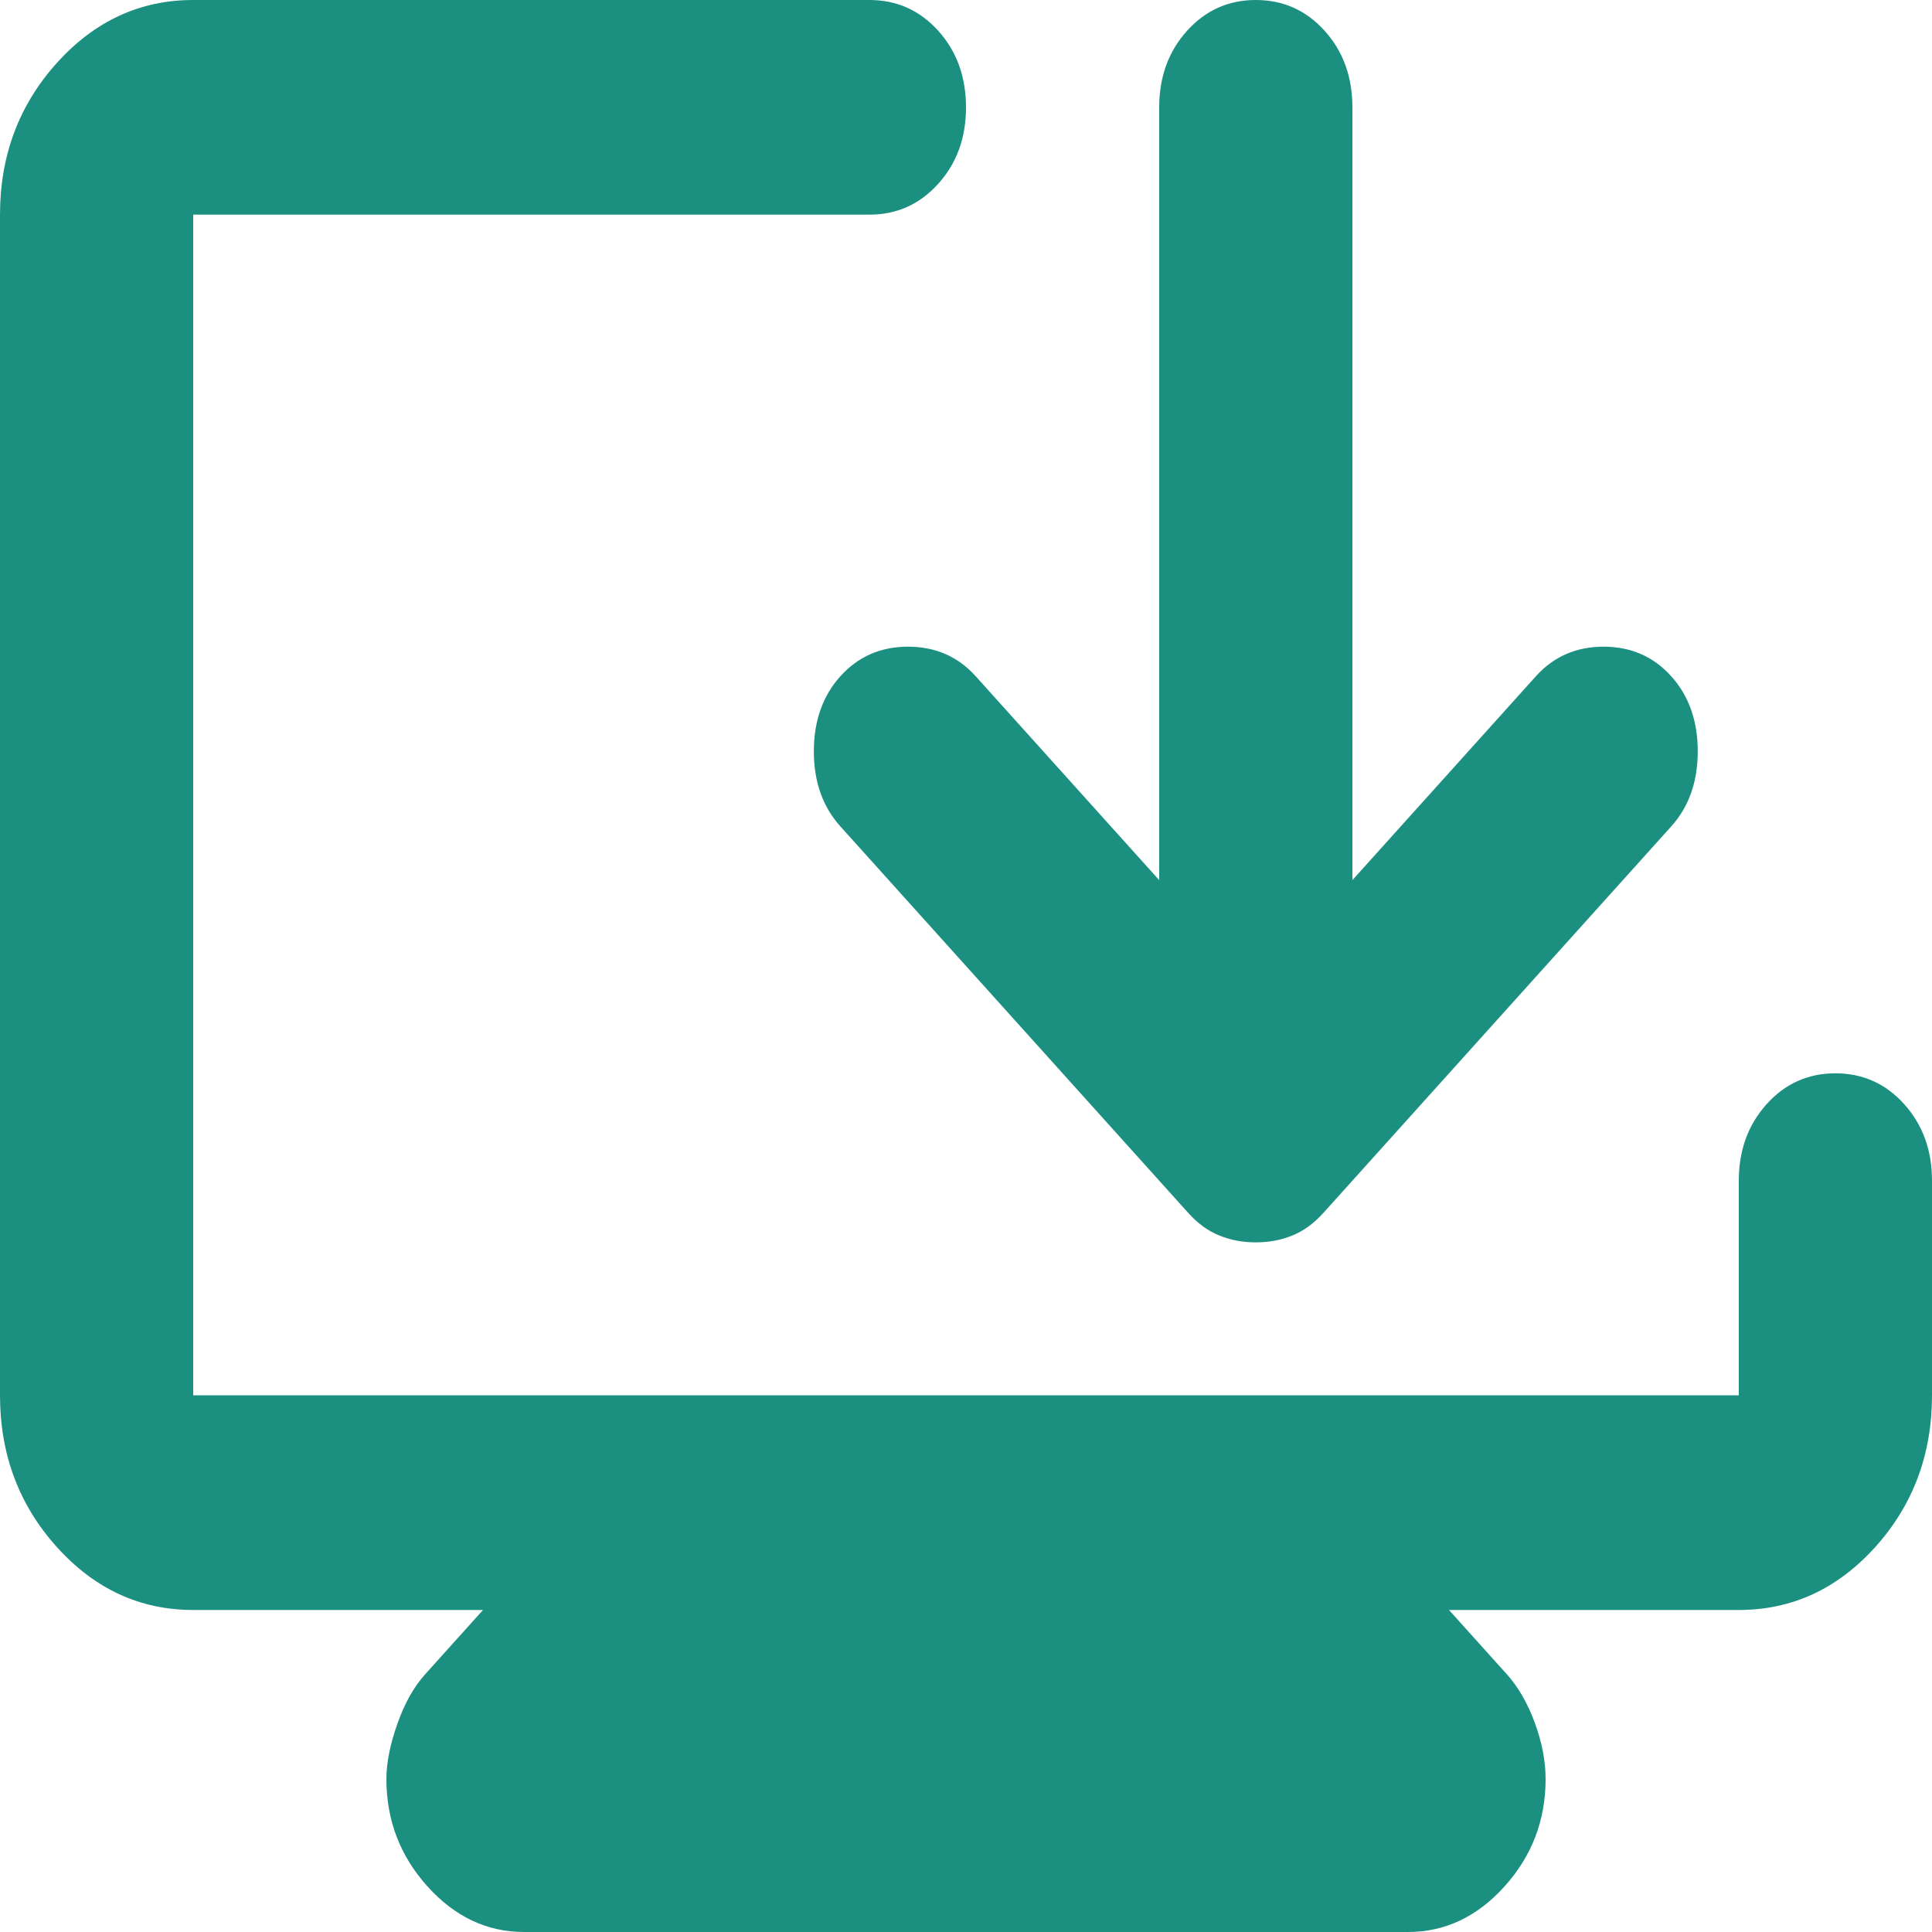
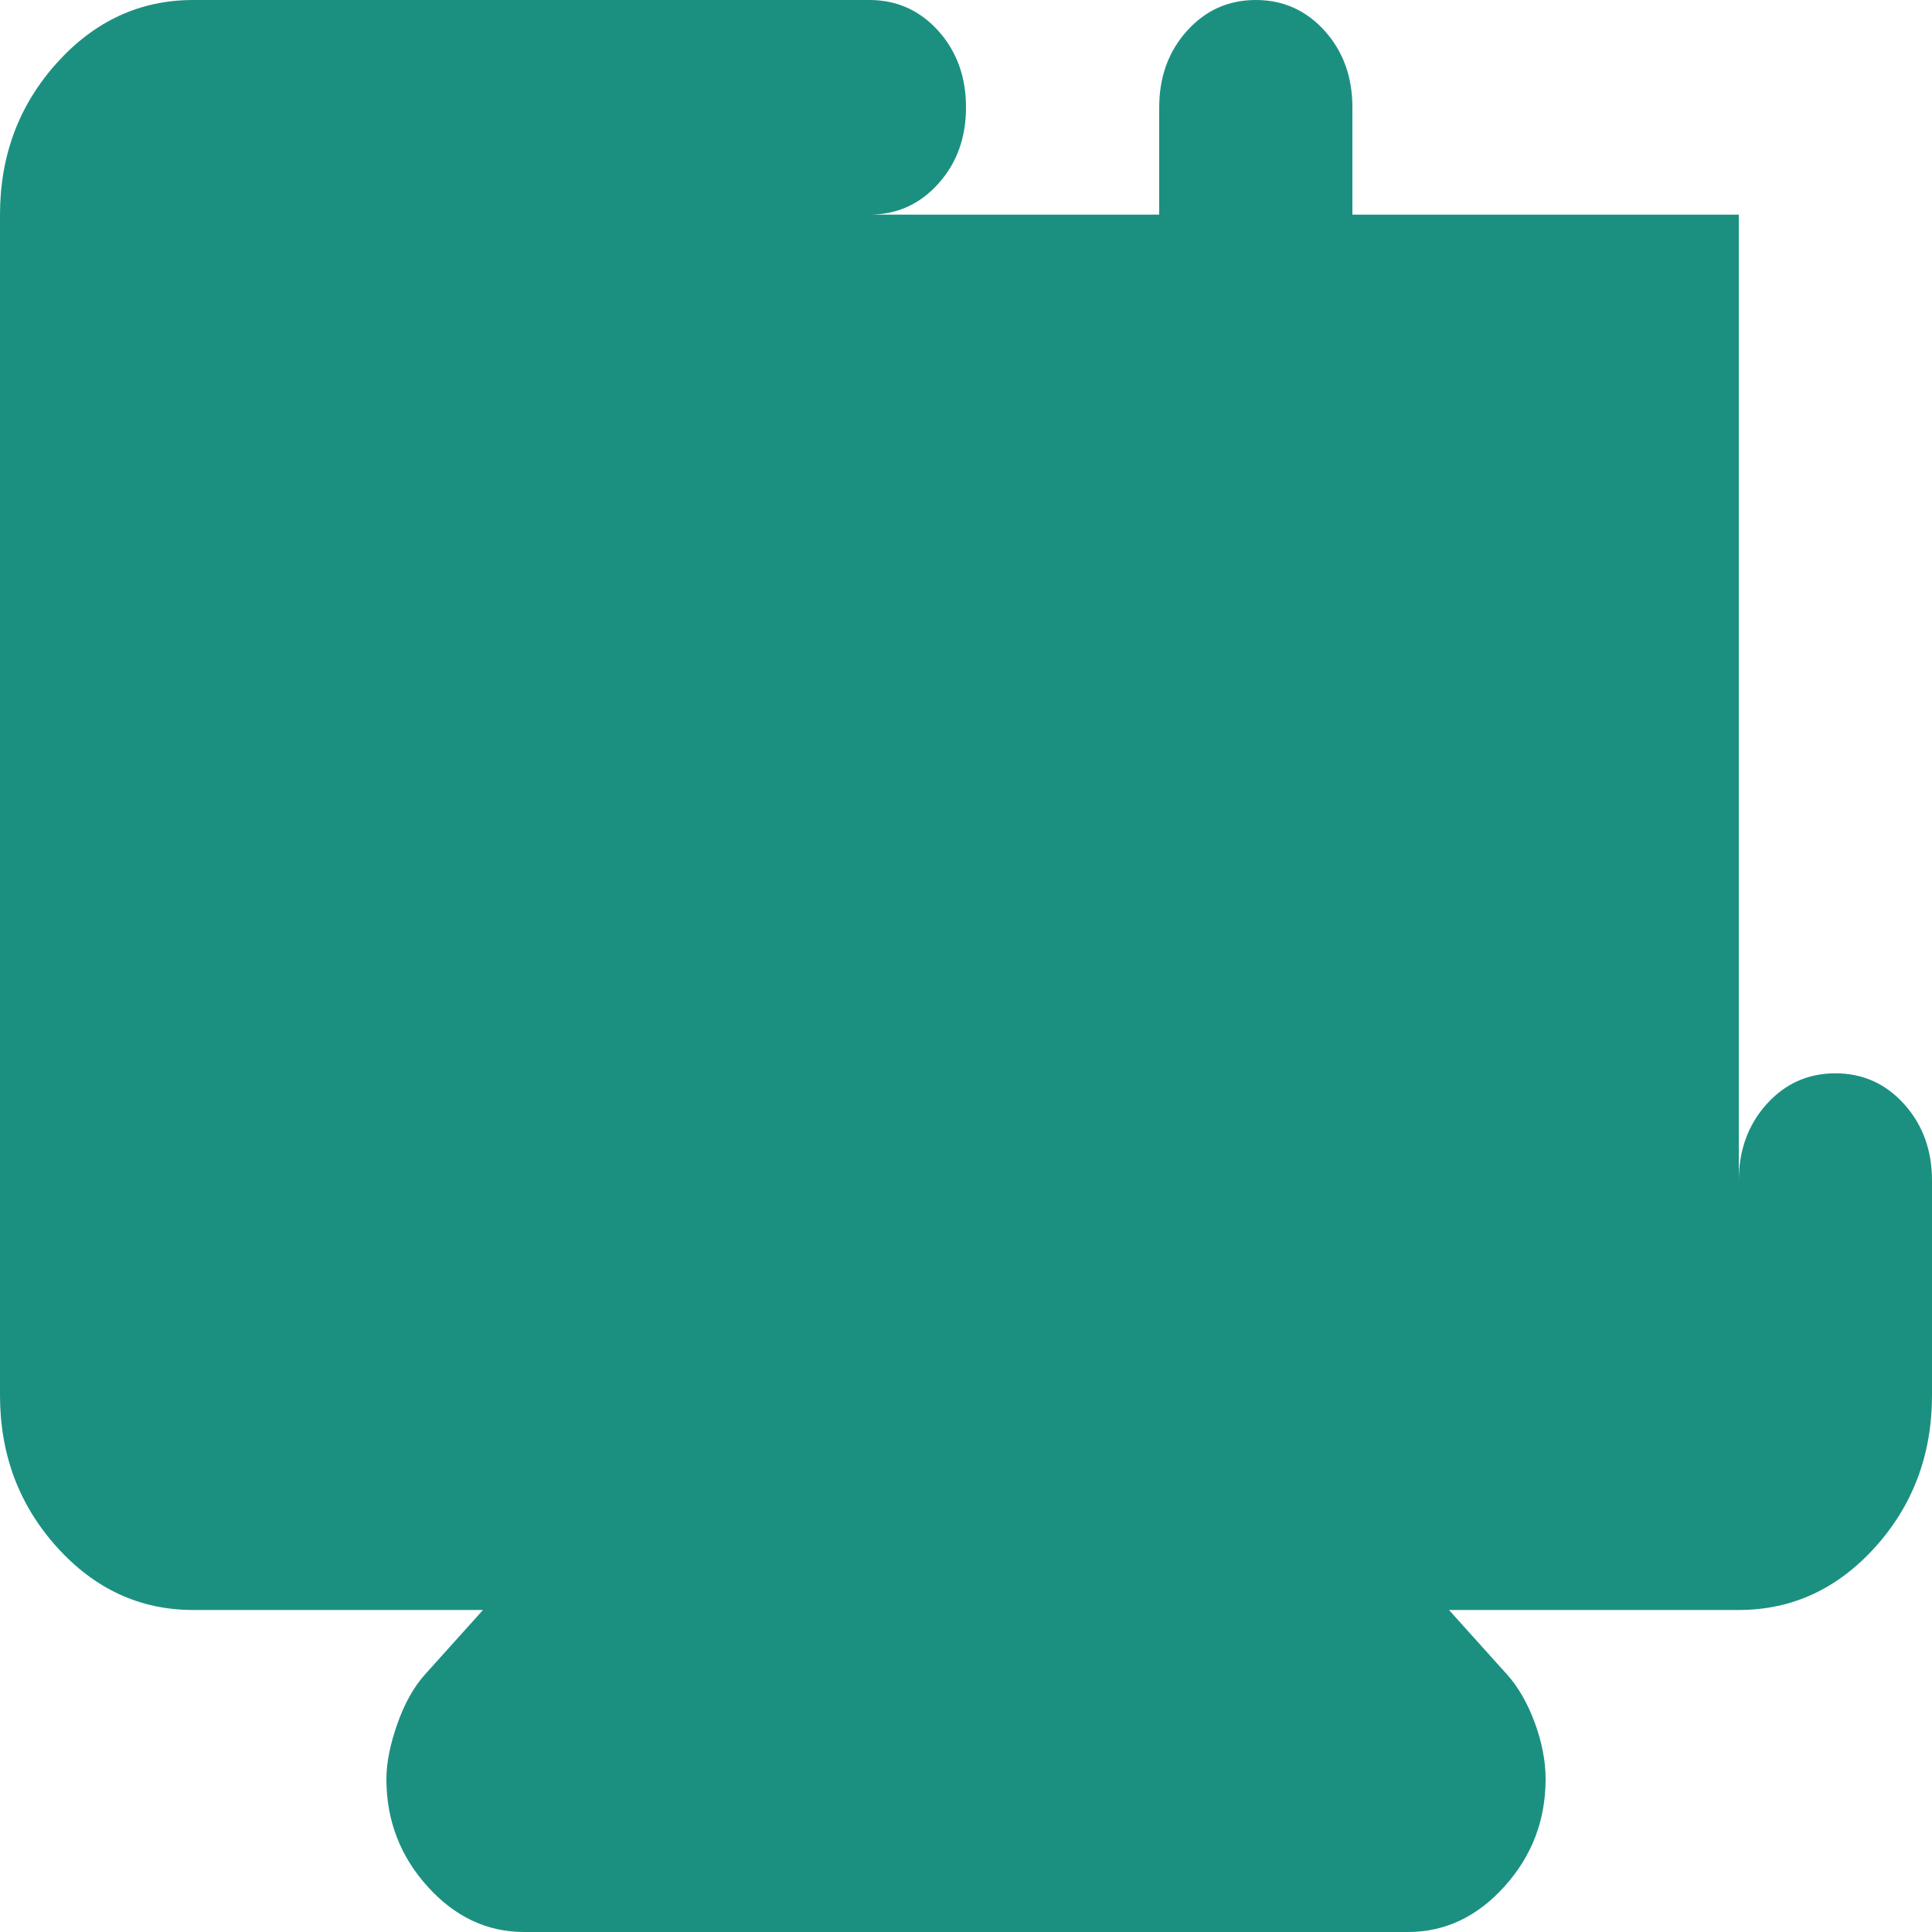
<svg xmlns="http://www.w3.org/2000/svg" width="40" height="40" viewBox="0 0 40 40" fill="none">
-   <path d="M10.85 40C10.083 40 9.417 39.685 8.85 39.056C8.283 38.426 8 37.685 8 36.833C8 36.5 8.075 36.12 8.226 35.693C8.375 35.268 8.567 34.926 8.8 34.667L10 33.333H4C2.9 33.333 1.959 32.898 1.176 32.029C0.392 31.158 0 30.111 0 28.889V4.444C0 3.222 0.392 2.176 1.176 1.304C1.959 0.435 2.9 0 4 0H18C18.567 0 19.042 0.213 19.426 0.638C19.809 1.064 20 1.593 20 2.222C20 2.852 19.809 3.379 19.426 3.804C19.042 4.231 18.567 4.444 18 4.444H4V28.889H36V24.444C36 23.815 36.192 23.287 36.576 22.86C36.959 22.435 37.433 22.222 38 22.222C38.567 22.222 39.041 22.435 39.424 22.86C39.808 23.287 40 23.815 40 24.444V28.889C40 30.111 39.609 31.158 38.826 32.029C38.042 32.898 37.1 33.333 36 33.333H30L31.2 34.667C31.433 34.926 31.625 35.259 31.776 35.667C31.925 36.074 32 36.463 32 36.833C32 37.685 31.717 38.426 31.15 39.056C30.583 39.685 29.917 40 29.15 40H10.85ZM26 25.722C25.733 25.722 25.483 25.676 25.25 25.582C25.017 25.49 24.8 25.333 24.6 25.111L17.4 17.111C17.033 16.704 16.85 16.185 16.85 15.556C16.85 14.926 17.033 14.407 17.4 14C17.767 13.593 18.233 13.389 18.8 13.389C19.367 13.389 19.833 13.593 20.2 14L24 18.222V2.222C24 1.593 24.192 1.064 24.576 0.638C24.959 0.213 25.433 0 26 0C26.567 0 27.042 0.213 27.426 0.638C27.809 1.064 28 1.593 28 2.222V18.222L31.8 14C32.167 13.593 32.633 13.389 33.2 13.389C33.767 13.389 34.233 13.593 34.6 14C34.967 14.407 35.15 14.926 35.15 15.556C35.15 16.185 34.967 16.704 34.6 17.111L27.4 25.111C27.2 25.333 26.983 25.49 26.75 25.582C26.517 25.676 26.267 25.722 26 25.722Z" fill="#1B9081" />
+   <path d="M10.85 40C10.083 40 9.417 39.685 8.85 39.056C8.283 38.426 8 37.685 8 36.833C8 36.5 8.075 36.12 8.226 35.693C8.375 35.268 8.567 34.926 8.8 34.667L10 33.333H4C2.9 33.333 1.959 32.898 1.176 32.029C0.392 31.158 0 30.111 0 28.889V4.444C0 3.222 0.392 2.176 1.176 1.304C1.959 0.435 2.9 0 4 0H18C18.567 0 19.042 0.213 19.426 0.638C19.809 1.064 20 1.593 20 2.222C20 2.852 19.809 3.379 19.426 3.804C19.042 4.231 18.567 4.444 18 4.444H4H36V24.444C36 23.815 36.192 23.287 36.576 22.86C36.959 22.435 37.433 22.222 38 22.222C38.567 22.222 39.041 22.435 39.424 22.86C39.808 23.287 40 23.815 40 24.444V28.889C40 30.111 39.609 31.158 38.826 32.029C38.042 32.898 37.1 33.333 36 33.333H30L31.2 34.667C31.433 34.926 31.625 35.259 31.776 35.667C31.925 36.074 32 36.463 32 36.833C32 37.685 31.717 38.426 31.15 39.056C30.583 39.685 29.917 40 29.15 40H10.85ZM26 25.722C25.733 25.722 25.483 25.676 25.25 25.582C25.017 25.49 24.8 25.333 24.6 25.111L17.4 17.111C17.033 16.704 16.85 16.185 16.85 15.556C16.85 14.926 17.033 14.407 17.4 14C17.767 13.593 18.233 13.389 18.8 13.389C19.367 13.389 19.833 13.593 20.2 14L24 18.222V2.222C24 1.593 24.192 1.064 24.576 0.638C24.959 0.213 25.433 0 26 0C26.567 0 27.042 0.213 27.426 0.638C27.809 1.064 28 1.593 28 2.222V18.222L31.8 14C32.167 13.593 32.633 13.389 33.2 13.389C33.767 13.389 34.233 13.593 34.6 14C34.967 14.407 35.15 14.926 35.15 15.556C35.15 16.185 34.967 16.704 34.6 17.111L27.4 25.111C27.2 25.333 26.983 25.49 26.75 25.582C26.517 25.676 26.267 25.722 26 25.722Z" fill="#1B9081" />
</svg>